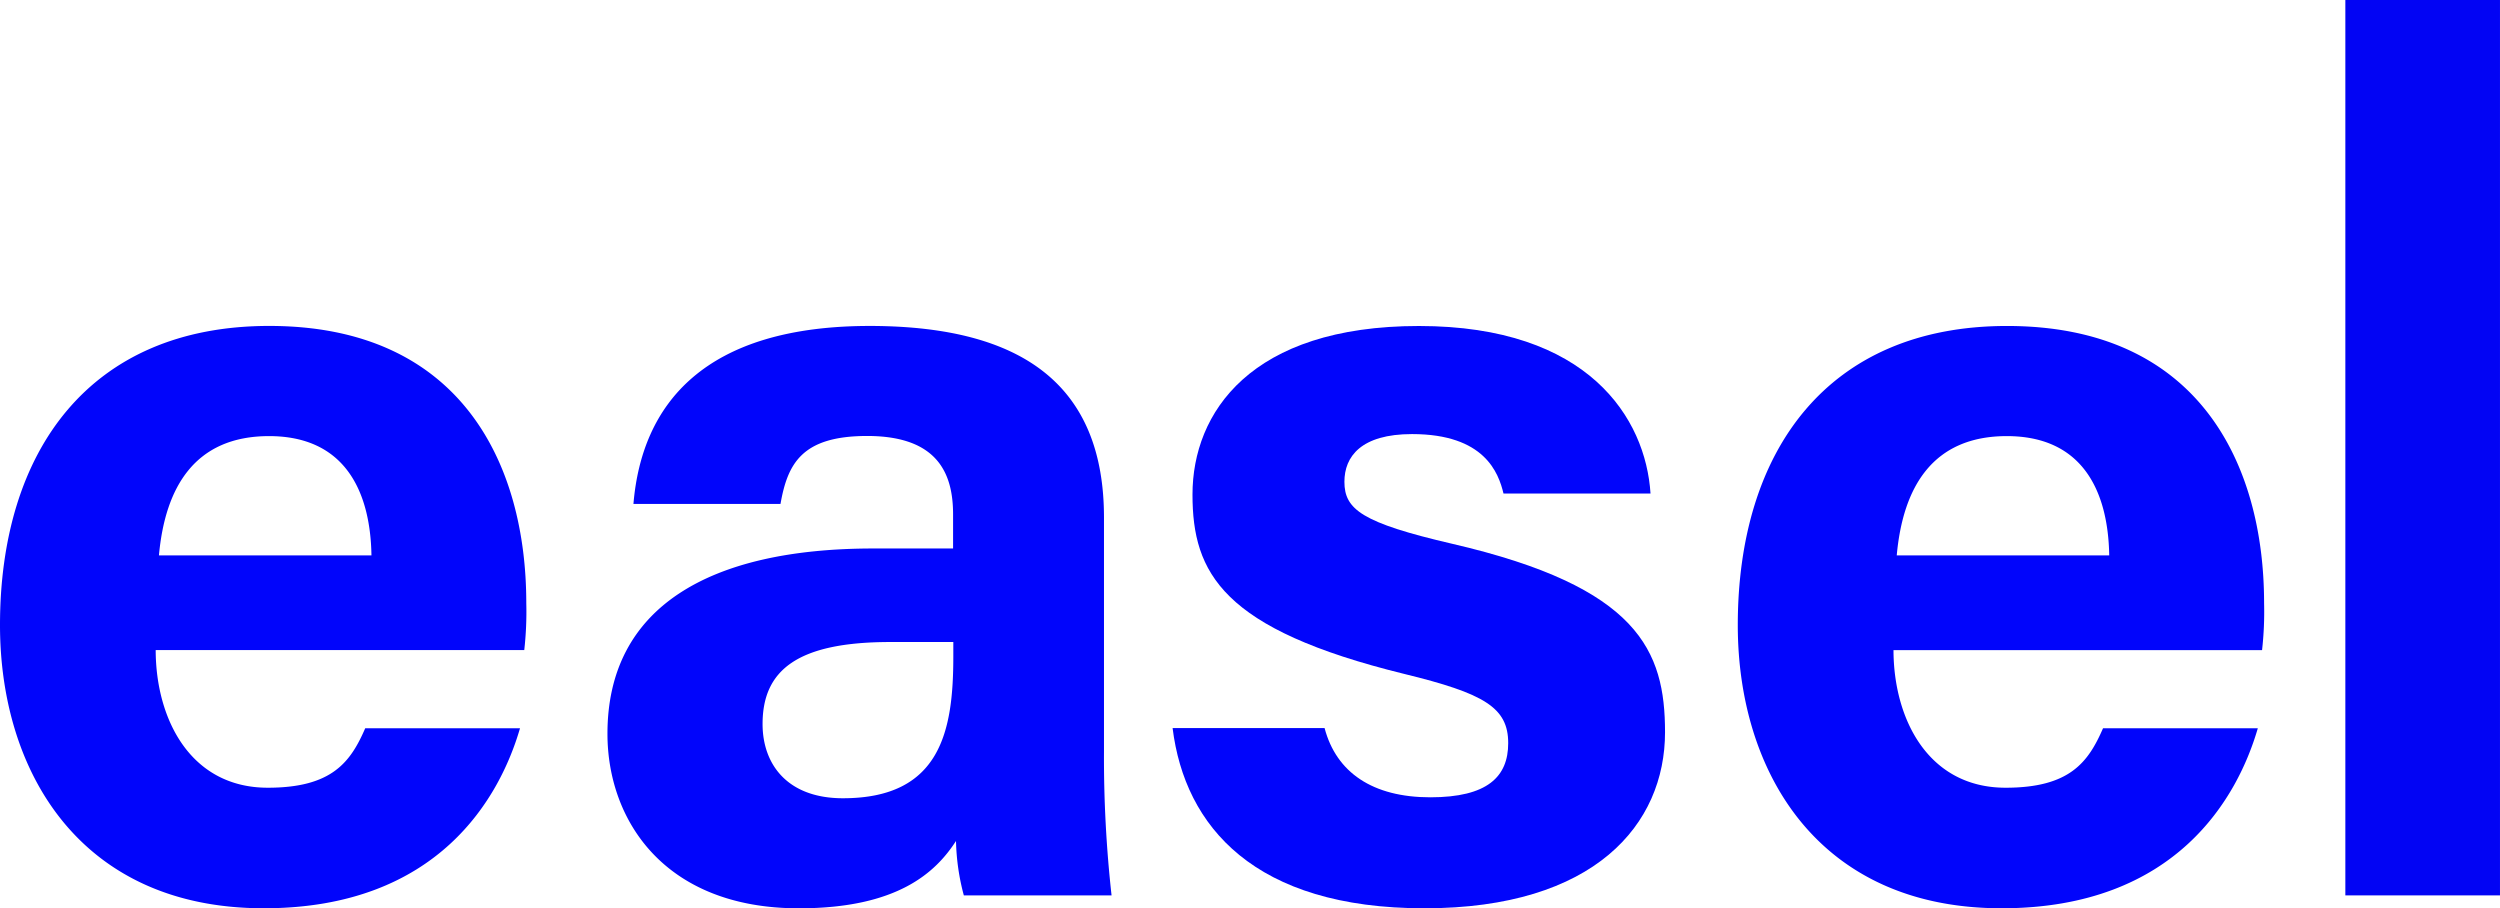
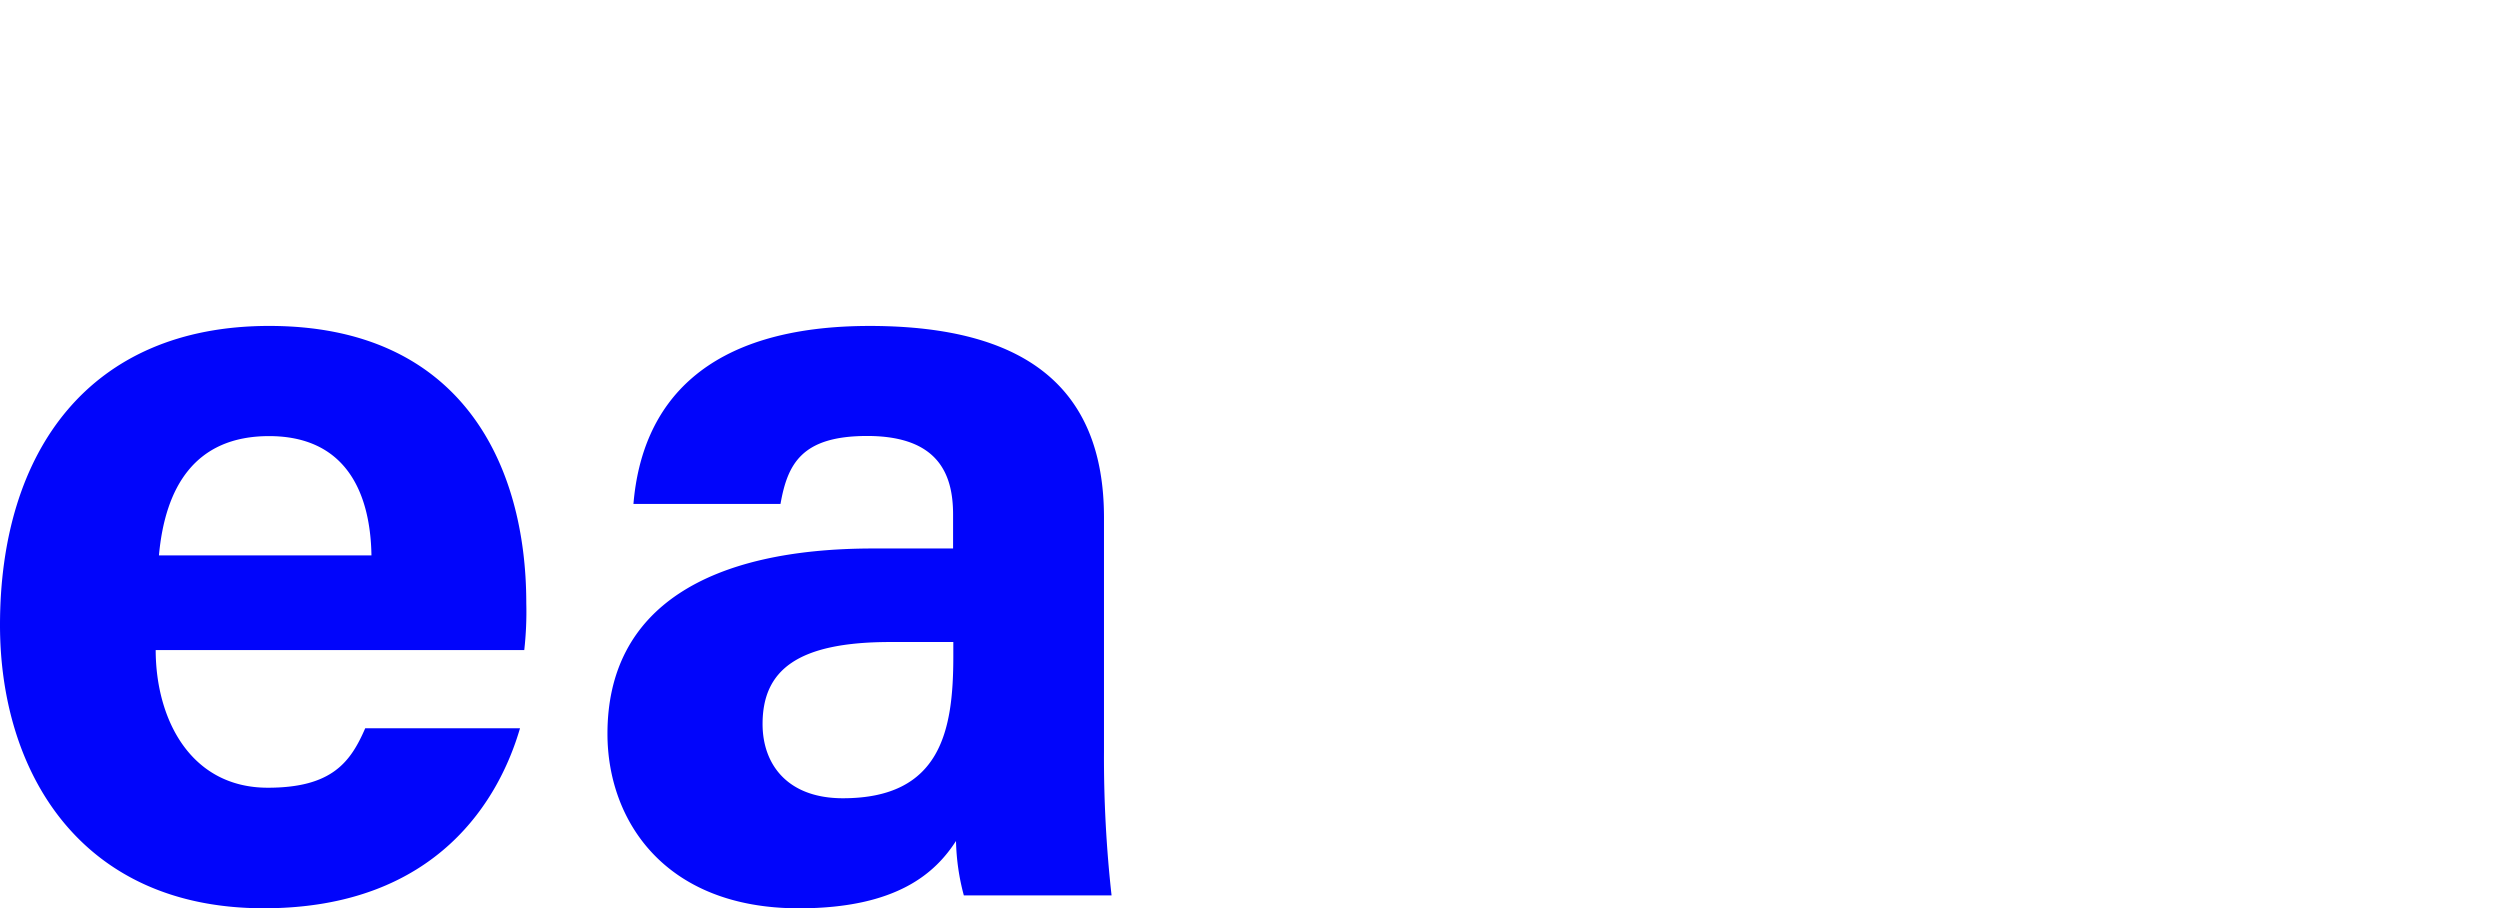
<svg xmlns="http://www.w3.org/2000/svg" width="113.498" height="41.235" viewBox="0 0 113.498 41.235">
  <g id="グループ_60" data-name="グループ 60" transform="translate(-104.228 -65.72)">
    <path id="パス_14" data-name="パス 14" d="M123.189,137.23c-8.143,0-12.224,5.661-12.224,13.585,0,6.631,3.623,12.853,11.974,12.853,7.965,0,10.734-5.079,11.634-8.173h-7.027c-.665,1.529-1.5,2.7-4.423,2.7-3.495,0-5.084-3.087-5.09-6.248h16.733a15.469,15.469,0,0,0,.092-2.13C134.859,143.506,131.9,137.23,123.189,137.23Zm-5.008,10.418c.28-3.1,1.634-5.416,5-5.416,3.42,0,4.6,2.476,4.648,5.416Z" transform="translate(-6.737 -56.713)" fill="#0105fb" />
    <path id="パス_15" data-name="パス 15" d="M183.854,160.613a10.306,10.306,0,0,0,.355,2.469h6.707a56.49,56.49,0,0,1-.344-6.529V145.931c0-6.013-3.7-8.657-10.487-8.7-7.709-.043-10.5,3.591-10.875,8.08h6.676c.323-1.83.971-3.085,3.935-3.085,3.256,0,3.9,1.767,3.9,3.563v1.545h-3.618c-7.435,0-12.073,2.655-12.073,8.411,0,3.919,2.579,7.925,8.693,7.925C181.211,163.668,182.934,162.033,183.854,160.613Zm-5.133-1.94c-2.524,0-3.649-1.541-3.649-3.37,0-2.437,1.568-3.723,5.8-3.723h2.86v.663C183.73,155.582,183.181,158.673,178.721,158.673Z" transform="translate(-36.224 -56.713)" fill="#0105fb" />
-     <path id="パス_16" data-name="パス 16" d="M235.111,158.63c-2.619,0-4.269-1.13-4.8-3.143h-6.9c.557,4.479,3.734,8.182,11.432,8.182,7.73,0,10.924-3.809,10.924-7.992,0-3.705-1.2-6.594-9.656-8.555-4.117-.957-4.9-1.564-4.9-2.819,0-1.137.75-2.163,3.071-2.163,3.3,0,3.926,1.765,4.152,2.7h6.674c-.219-3.422-2.821-7.607-10.512-7.607-7.649,0-10.282,3.941-10.282,7.652,0,3.565,1.352,6.114,9.611,8.143,3.633.888,4.722,1.523,4.722,3.145C238.647,157.7,237.7,158.63,235.111,158.63Z" transform="translate(-65.948 -56.713)" fill="#0105fb" />
-     <path id="パス_17" data-name="パス 17" d="M289.185,163.668c7.965,0,10.734-5.079,11.634-8.173h-7.027c-.665,1.529-1.5,2.7-4.423,2.7-3.495,0-5.084-3.087-5.09-6.248h16.733a15.466,15.466,0,0,0,.092-2.13c0-6.309-2.962-12.585-11.67-12.585-8.143,0-12.224,5.661-12.224,13.585C277.211,157.446,280.834,163.668,289.185,163.668Zm.24-21.436c3.42,0,4.6,2.476,4.648,5.416h-9.646C284.707,144.543,286.061,142.232,289.425,142.232Z" transform="translate(-94.088 -56.713)" fill="#0105fb" />
-     <rect id="長方形_1" data-name="長方形 1" width="7.02" height="40.65" transform="translate(210.705 65.72)" fill="#0204f4" />
  </g>
</svg>